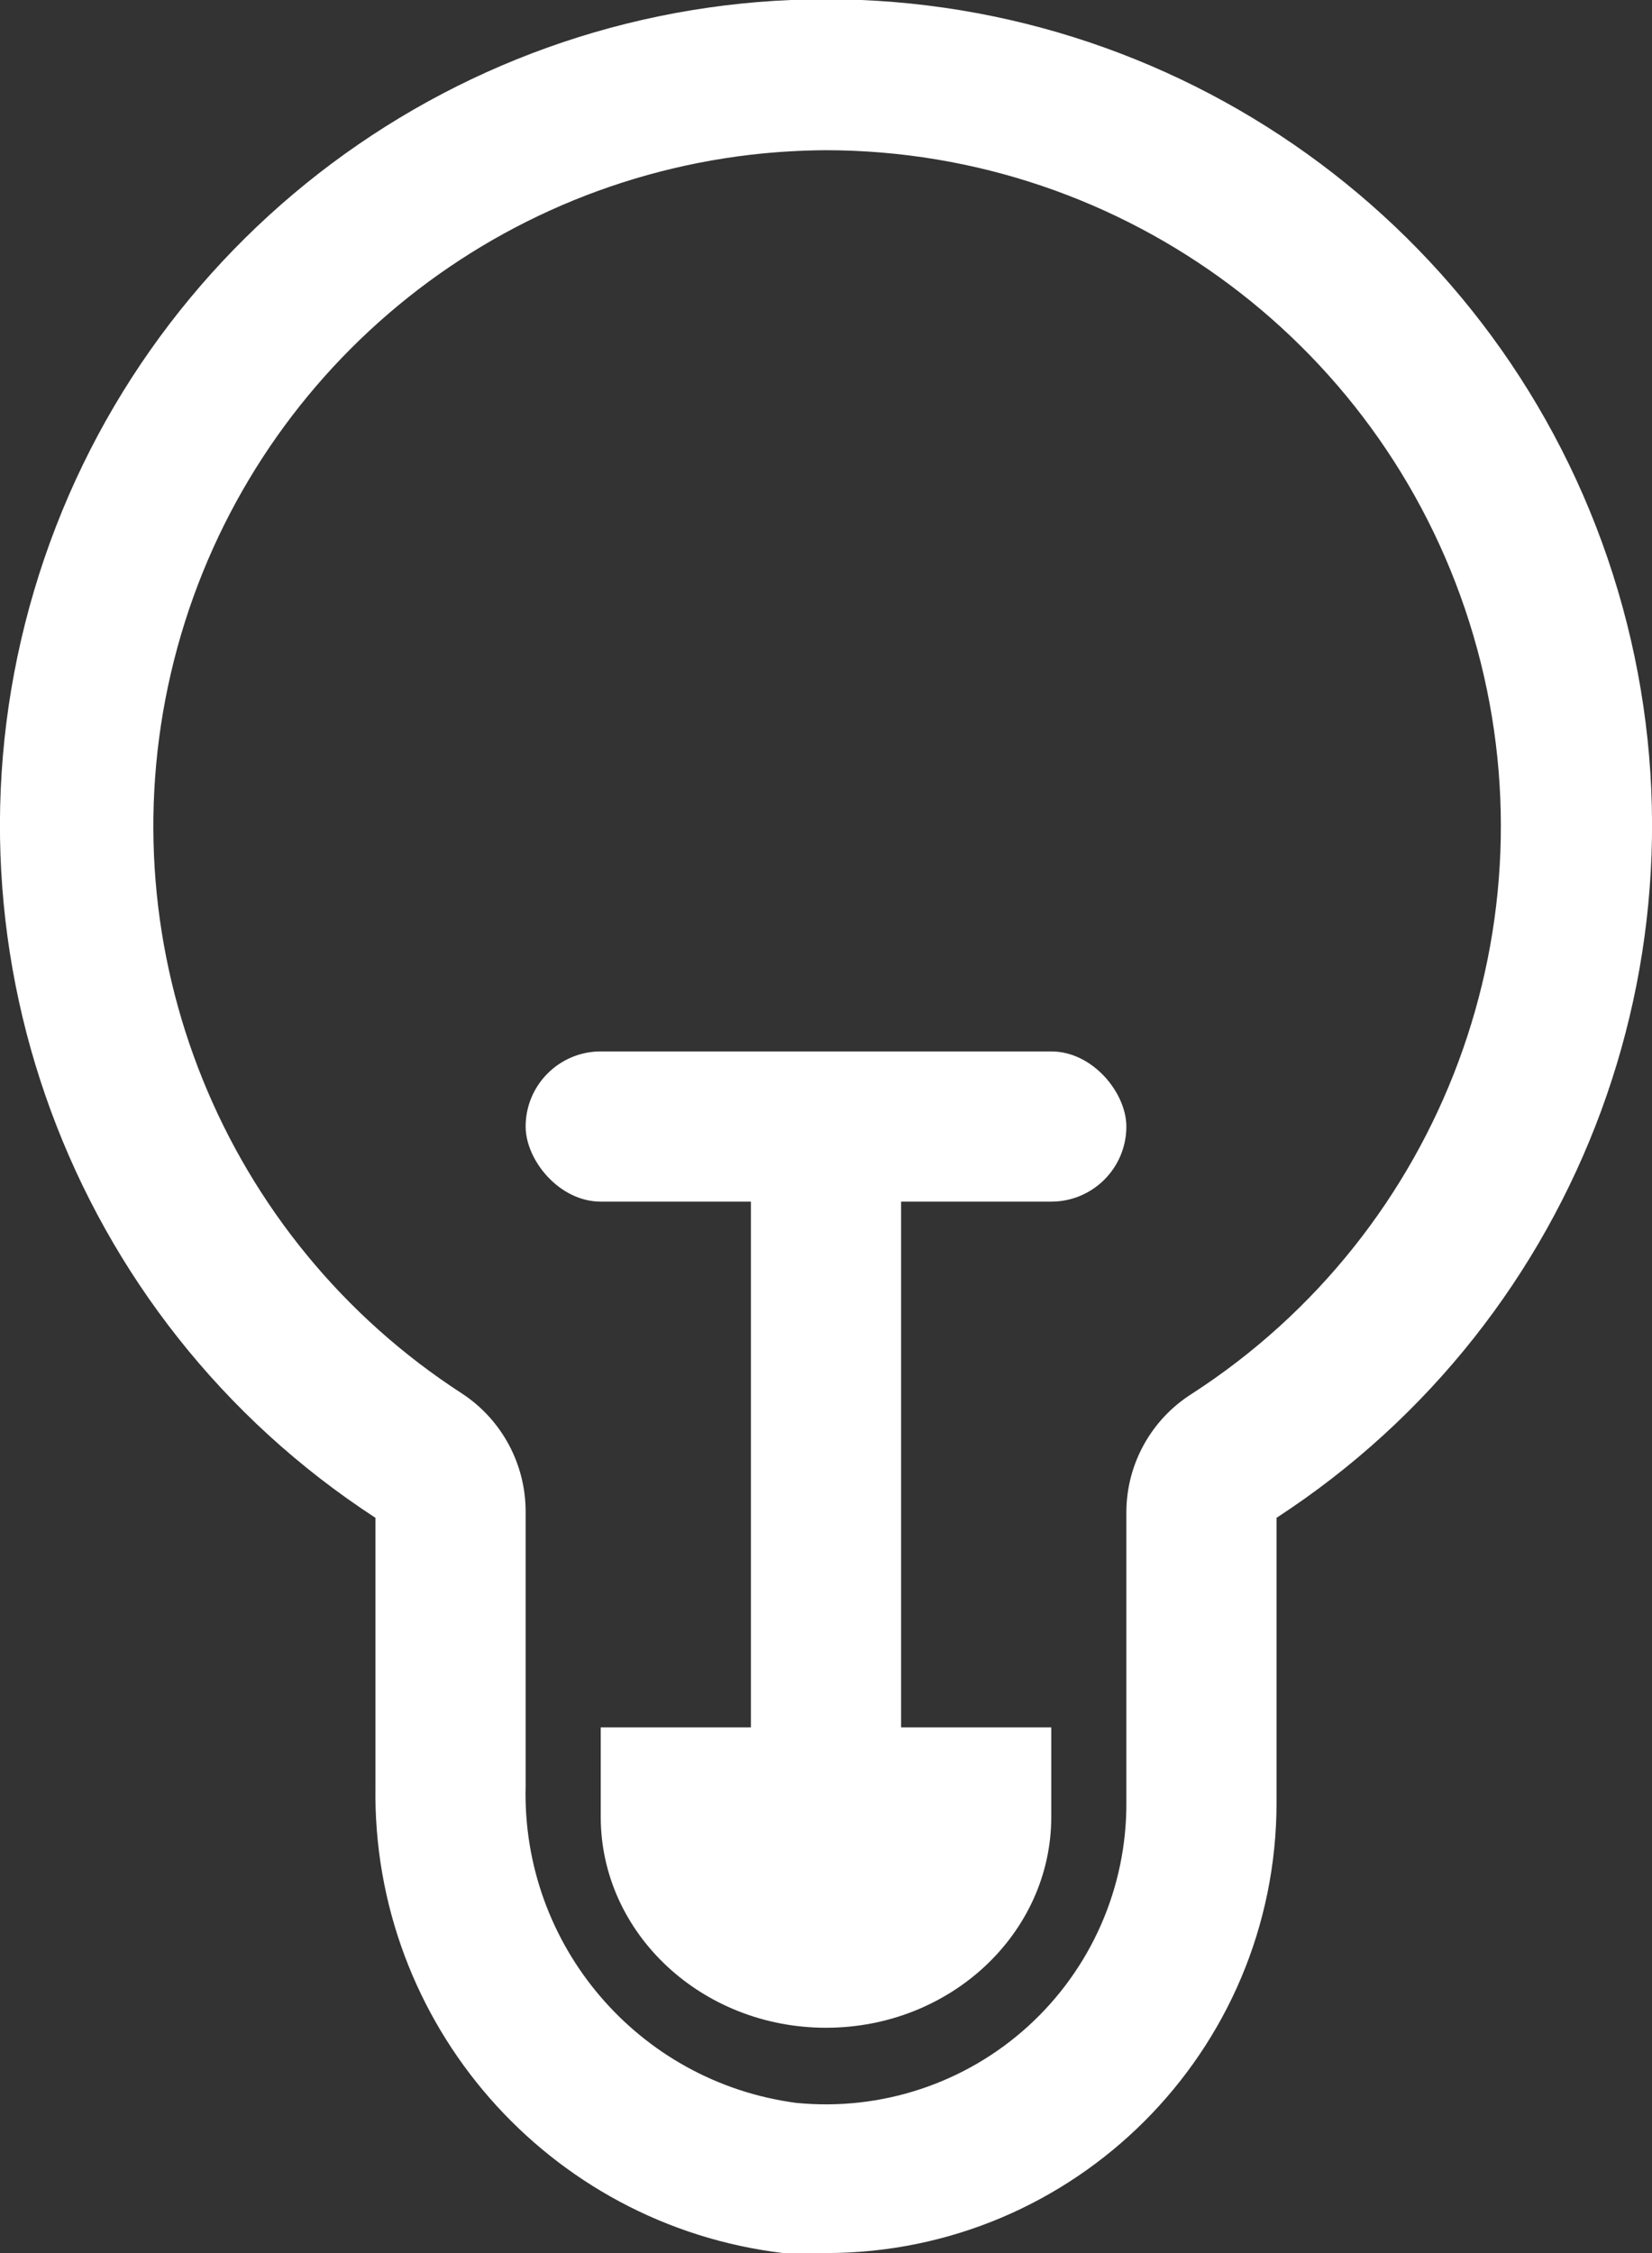
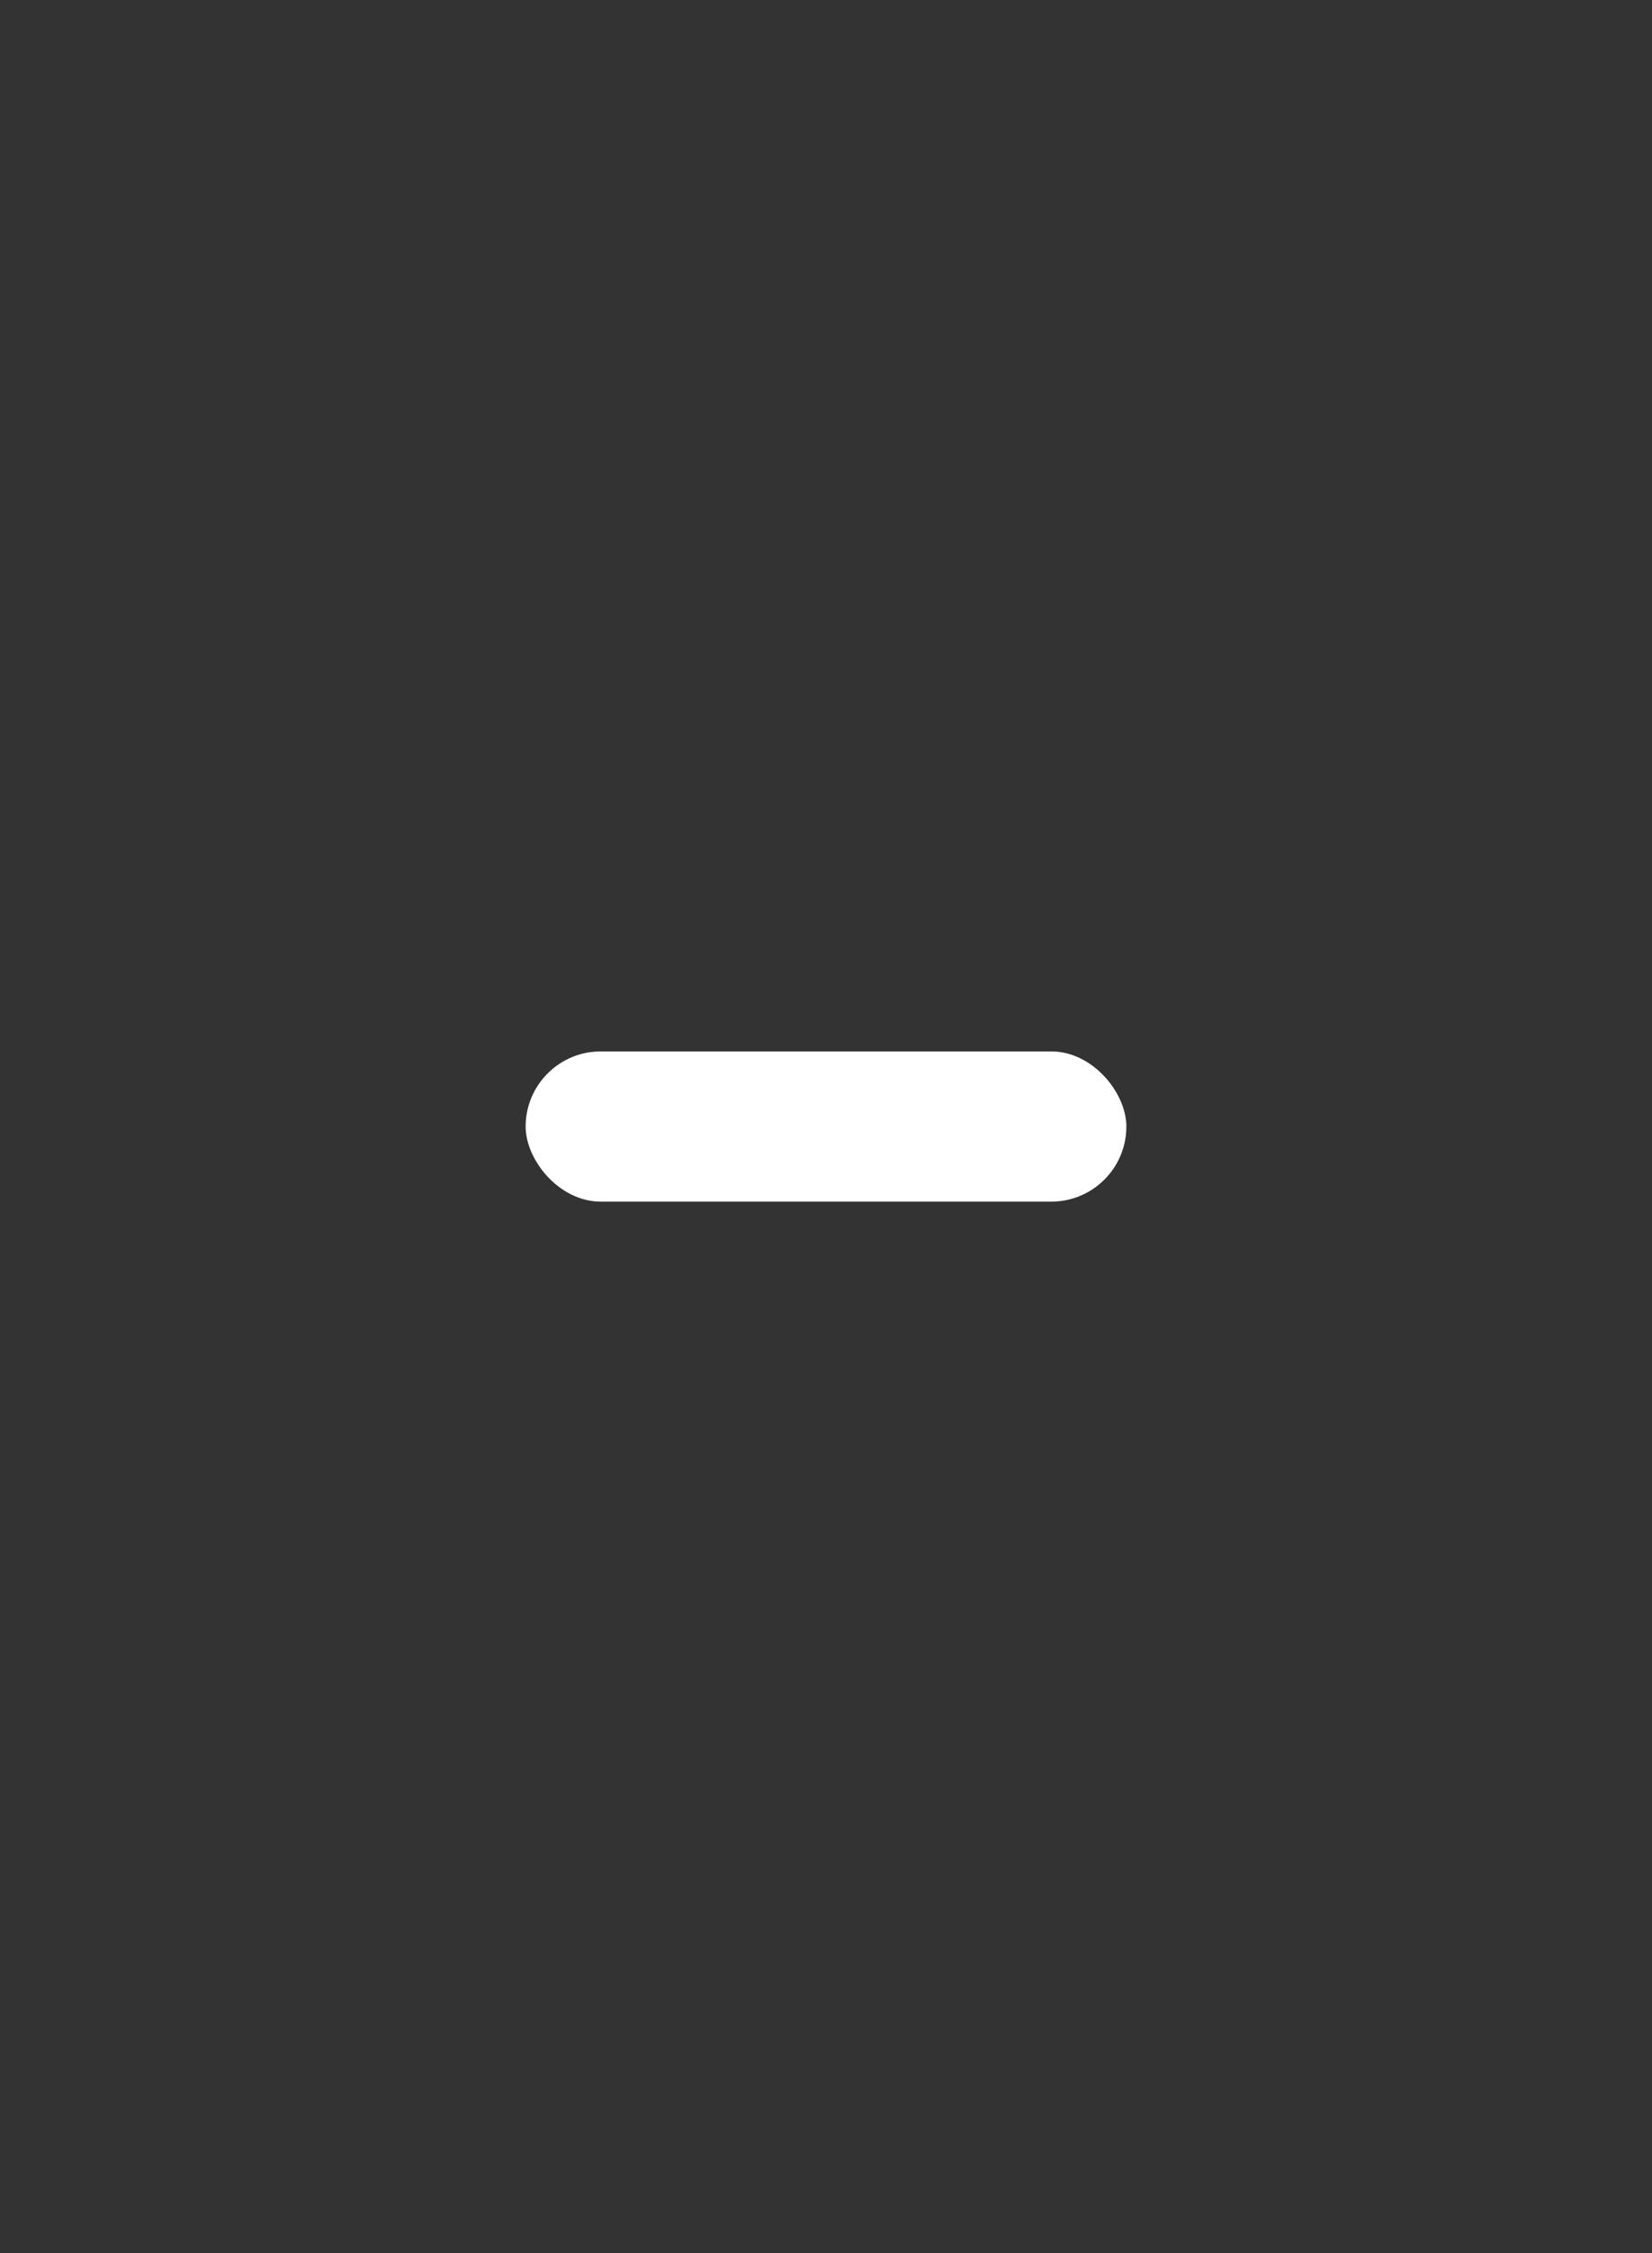
<svg xmlns="http://www.w3.org/2000/svg" width="22px" height="30px" viewBox="0 0 22 30" version="1.1">
  <rect x="0" y="0" width="22" height="30" fill="#333333" stroke="none" />
  <title>DE2AD40F-8FE2-4B9A-A07F-ECC22E26DCEF</title>
  <desc>Created with sketchtool.</desc>
  <g id="Page-1" stroke="none" stroke-width="1" fill="none" fill-rule="evenodd">
    <g id="21-NajeebAuto-OP2-Owners---Service-&amp;-Maintenance" transform="translate(-315, -635)" fill="#FFFFFF" fill-rule="nonzero">
      <g id="iconfinder_electronic_37_4658140" transform="translate(314, 634)">
-         <path d="M12,31 L11.43,31 C8.297,30.626 5.952,27.945 6,24.79 L6,21.21 C1.918,18.554 0.069,13.53 1.455,8.861 C2.84,4.193 7.13,0.99 12,0.99 C16.87,0.99 21.16,4.193 22.545,8.861 C23.931,13.53 22.082,18.554 18,21.21 L18,25 C18,28.314 15.314,31 12,31 Z M12,3 C11.666,3.002 11.332,3.022 11,3.06 C7.228,3.5 4.138,6.26 3.277,9.959 C2.416,13.658 3.97,17.5 7.16,19.56 C7.686,19.909 8.001,20.499 8,21.13 L8,24.78 C7.946,26.9 9.498,28.72 11.6,29 C12.728,29.113 13.852,28.743 14.691,27.98 C15.53,27.217 16.006,26.134 16,25 L16,21.13 C16.003,20.493 16.331,19.901 16.87,19.56 C20.22,17.396 21.746,13.286 20.621,9.461 C19.496,5.635 15.988,3.006 12,3 Z" id="Shape" />
        <rect id="Rectangle" x="8" y="15" width="8" height="2" rx="1" />
-         <rect id="Rectangle" x="11" y="15.25" width="2" height="10" />
-         <path d="M9,24 L15,24 L15,25.191 C15,26.742 13.657,28 12,28 L12,28 C10.343,28 9,26.742 9,25.191 L9,24 Z" id="Path" />
      </g>
    </g>
  </g>
</svg>